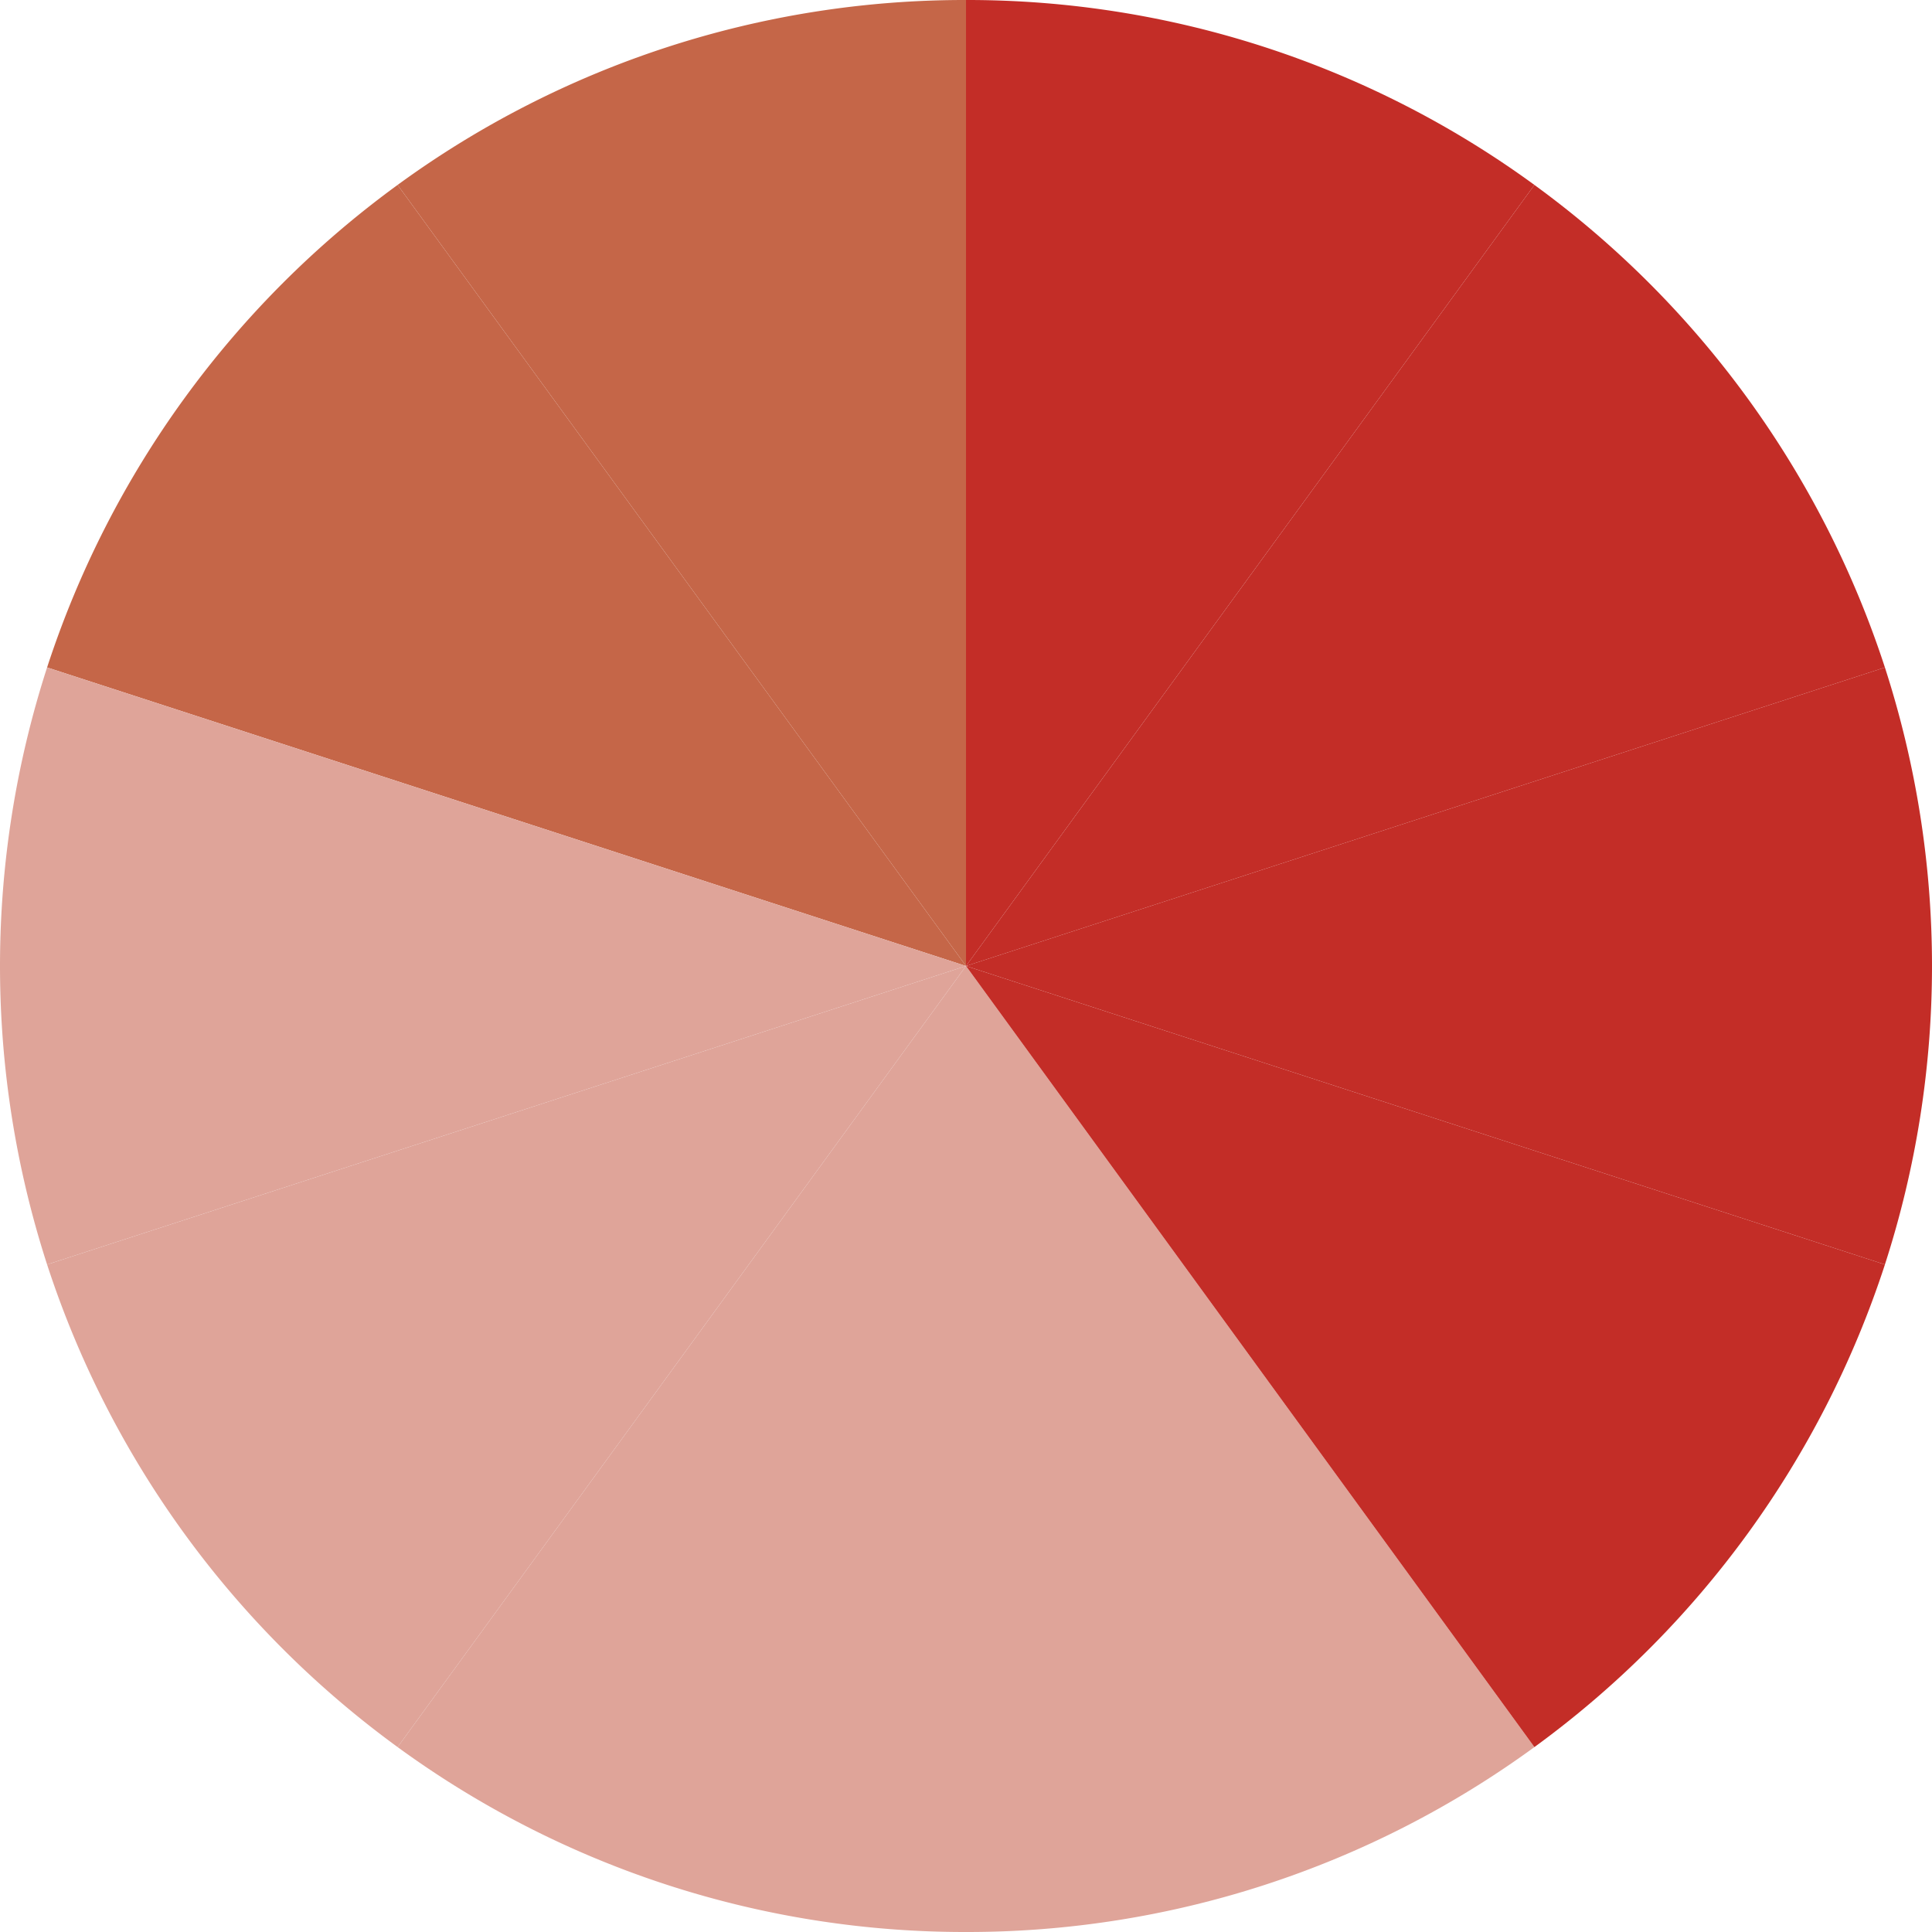
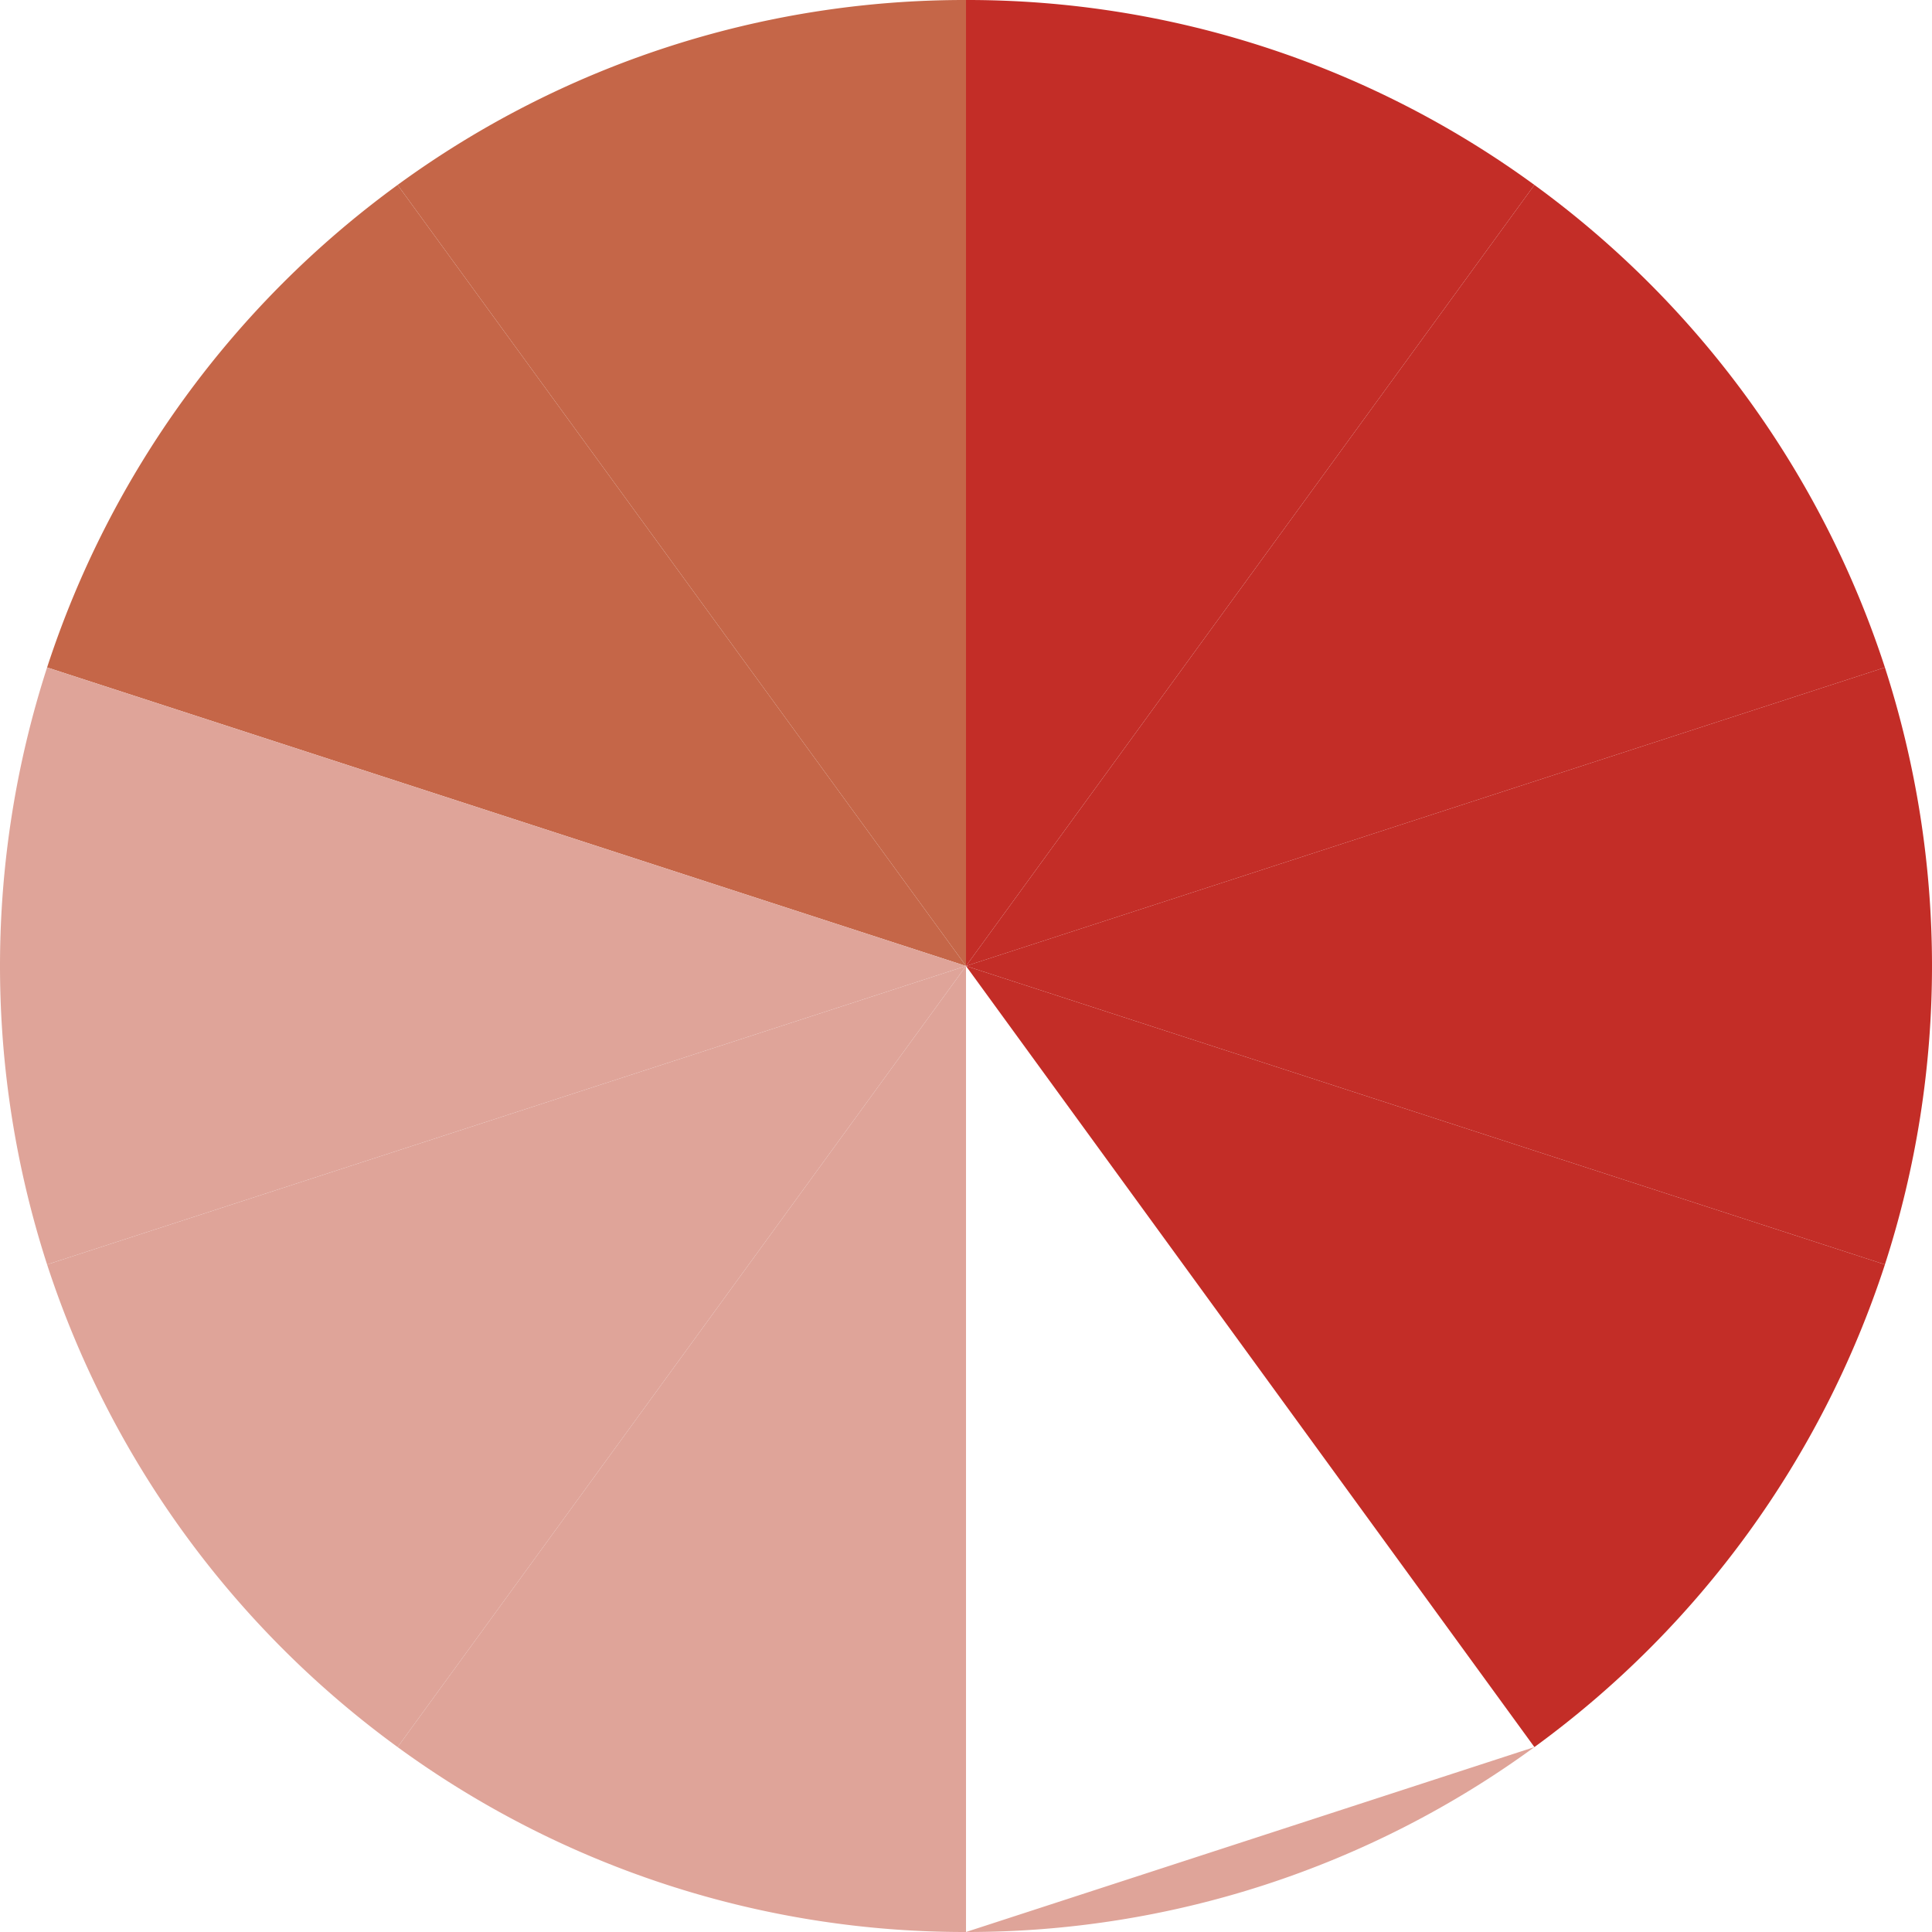
<svg xmlns="http://www.w3.org/2000/svg" id="グループ_4652" data-name="グループ 4652" width="280" height="280" viewBox="0 0 280 280">
  <defs>
    <clipPath id="clip-path">
      <rect id="長方形_1750" data-name="長方形 1750" width="280" height="280" fill="#c56648" />
    </clipPath>
  </defs>
  <g id="グループ_4633" data-name="グループ 4633" clip-path="url(#clip-path)">
    <path id="パス_14522" data-name="パス 14522" d="M152.409,152.408" transform="translate(-12.409 -12.408)" fill="#a91b1d" />
    <path id="パス_14523" data-name="パス 14523" d="M152.409,152.408" transform="translate(-12.409 -12.408)" fill="#a91b1d" />
    <path id="パス_14524" data-name="パス 14524" d="M152.409,152.408" transform="translate(-12.409 -12.408)" fill="#a91b1d" />
    <path id="パス_14525" data-name="パス 14525" d="M152.409,152.408" transform="translate(-12.409 -12.408)" fill="#a91b1d" />
-     <path id="パス_14526" data-name="パス 14526" d="M152.409,152.408" transform="translate(-12.409 -12.408)" fill="#a91b1d" />
    <path id="パス_14527" data-name="パス 14527" d="M234.787,26.8A139.358,139.358,0,0,0,152.409,0V140Z" transform="translate(-12.409 0)" fill="#c32d27" />
    <path id="パス_14528" data-name="パス 14528" d="M152.409,152.408" transform="translate(-12.409 -12.408)" fill="#a91b1d" />
    <path id="パス_14529" data-name="パス 14529" d="M145.108,140h0V0A139.355,139.355,0,0,0,62.731,26.8Z" transform="translate(-5.107 0)" fill="#c56648" />
-     <path id="パス_14530" data-name="パス 14530" d="M152.409,292.408a139.358,139.358,0,0,0,82.378-26.8l-82.378-113.2Z" transform="translate(-12.409 -12.408)" fill="#dfa499" />
+     <path id="パス_14530" data-name="パス 14530" d="M152.409,292.408a139.358,139.358,0,0,0,82.378-26.8Z" transform="translate(-12.409 -12.408)" fill="#dfa499" />
    <path id="パス_14531" data-name="パス 14531" d="M58.229,29.176A140.278,140.278,0,0,0,7.43,99.108l133.175,43.267Z" transform="translate(-0.605 -2.375)" fill="#c56648" />
    <path id="パス_14532" data-name="パス 14532" d="M234.787,29.176l-82.378,113.2L285.585,99.108a140.278,140.278,0,0,0-50.8-69.932" transform="translate(-12.409 -2.375)" fill="#c32d27" />
    <path id="パス_14533" data-name="パス 14533" d="M152.409,152.408l82.378,113.2a140.286,140.286,0,0,0,50.8-69.933Z" transform="translate(-12.409 -12.408)" fill="#c32d27" />
    <path id="パス_14534" data-name="パス 14534" d="M152.409,148.573l133.176,43.266a140.57,140.57,0,0,0,0-86.532Z" transform="translate(-12.409 -8.574)" fill="#c32d27" />
    <path id="パス_14535" data-name="パス 14535" d="M140,148.573,6.825,105.307a140.551,140.551,0,0,0,0,86.532Z" transform="translate(0 -8.574)" fill="#dfa499" />
    <path id="パス_14536" data-name="パス 14536" d="M140.605,152.408,7.43,195.674a140.28,140.28,0,0,0,50.8,69.933Z" transform="translate(-0.605 -12.408)" fill="#dfa499" />
    <path id="パス_14537" data-name="パス 14537" d="M145.108,152.408l-82.377,113.2a139.355,139.355,0,0,0,82.377,26.8Z" transform="translate(-5.107 -12.408)" fill="#dfa499" />
  </g>
</svg>